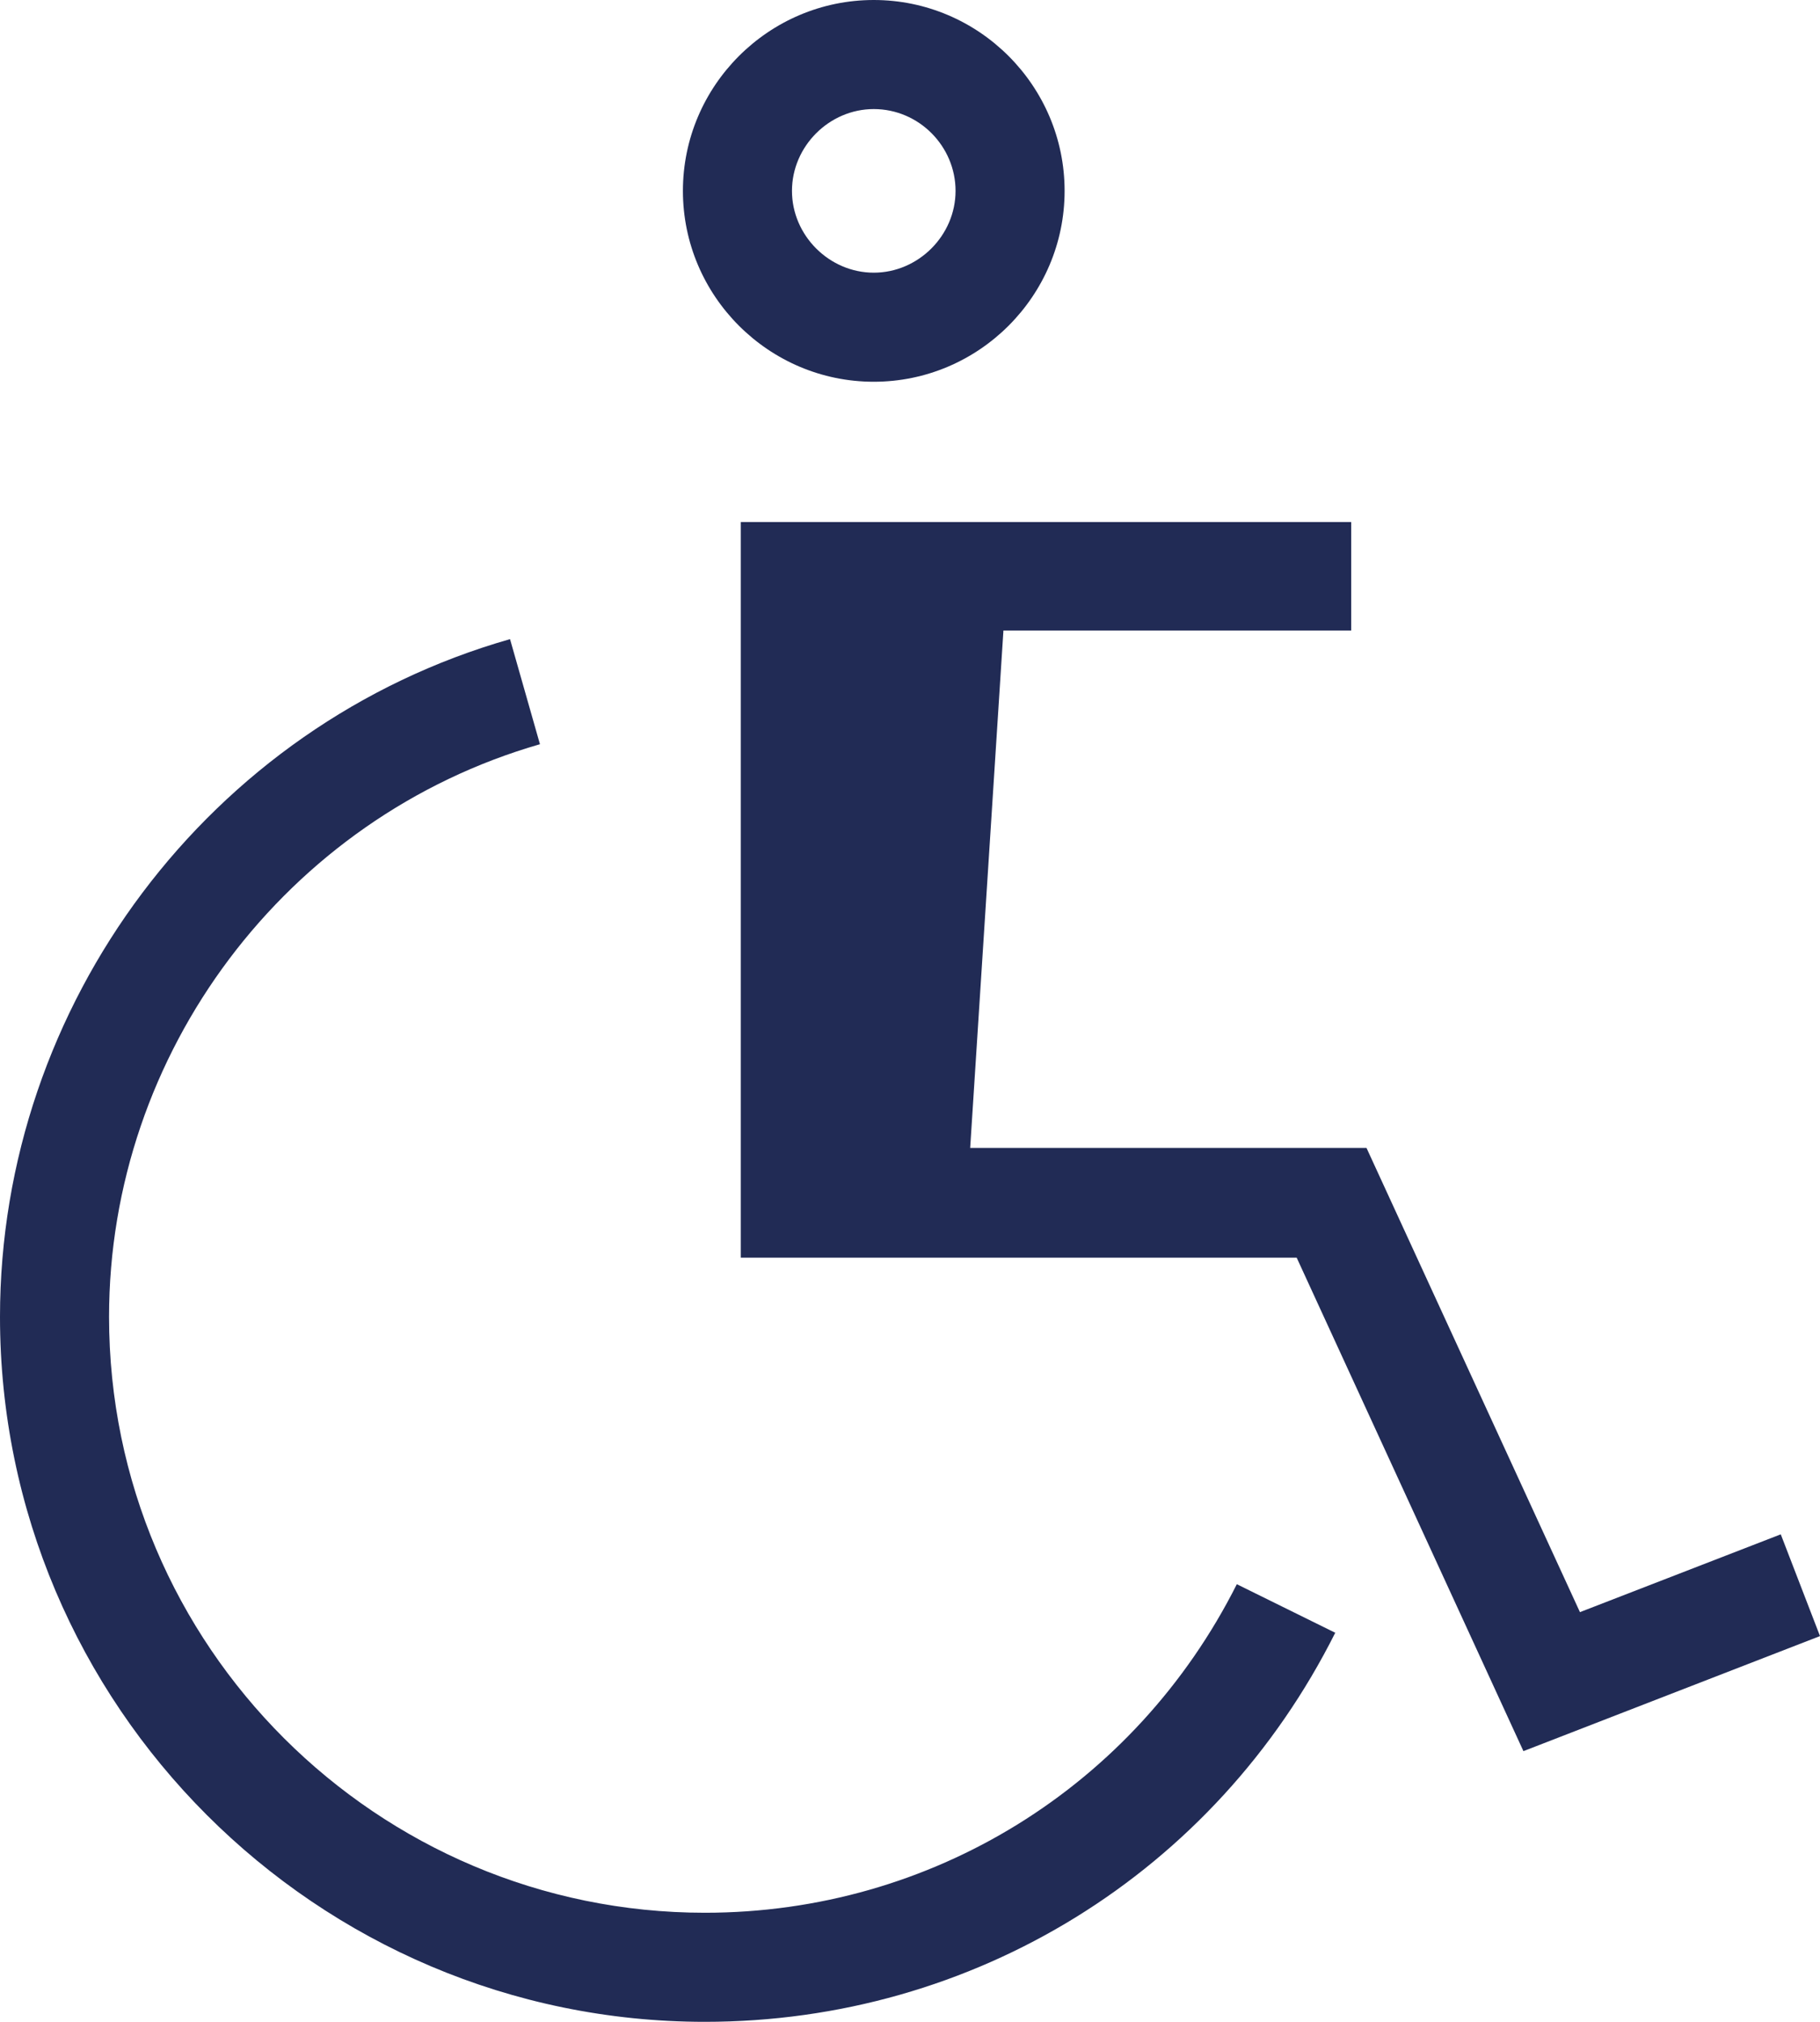
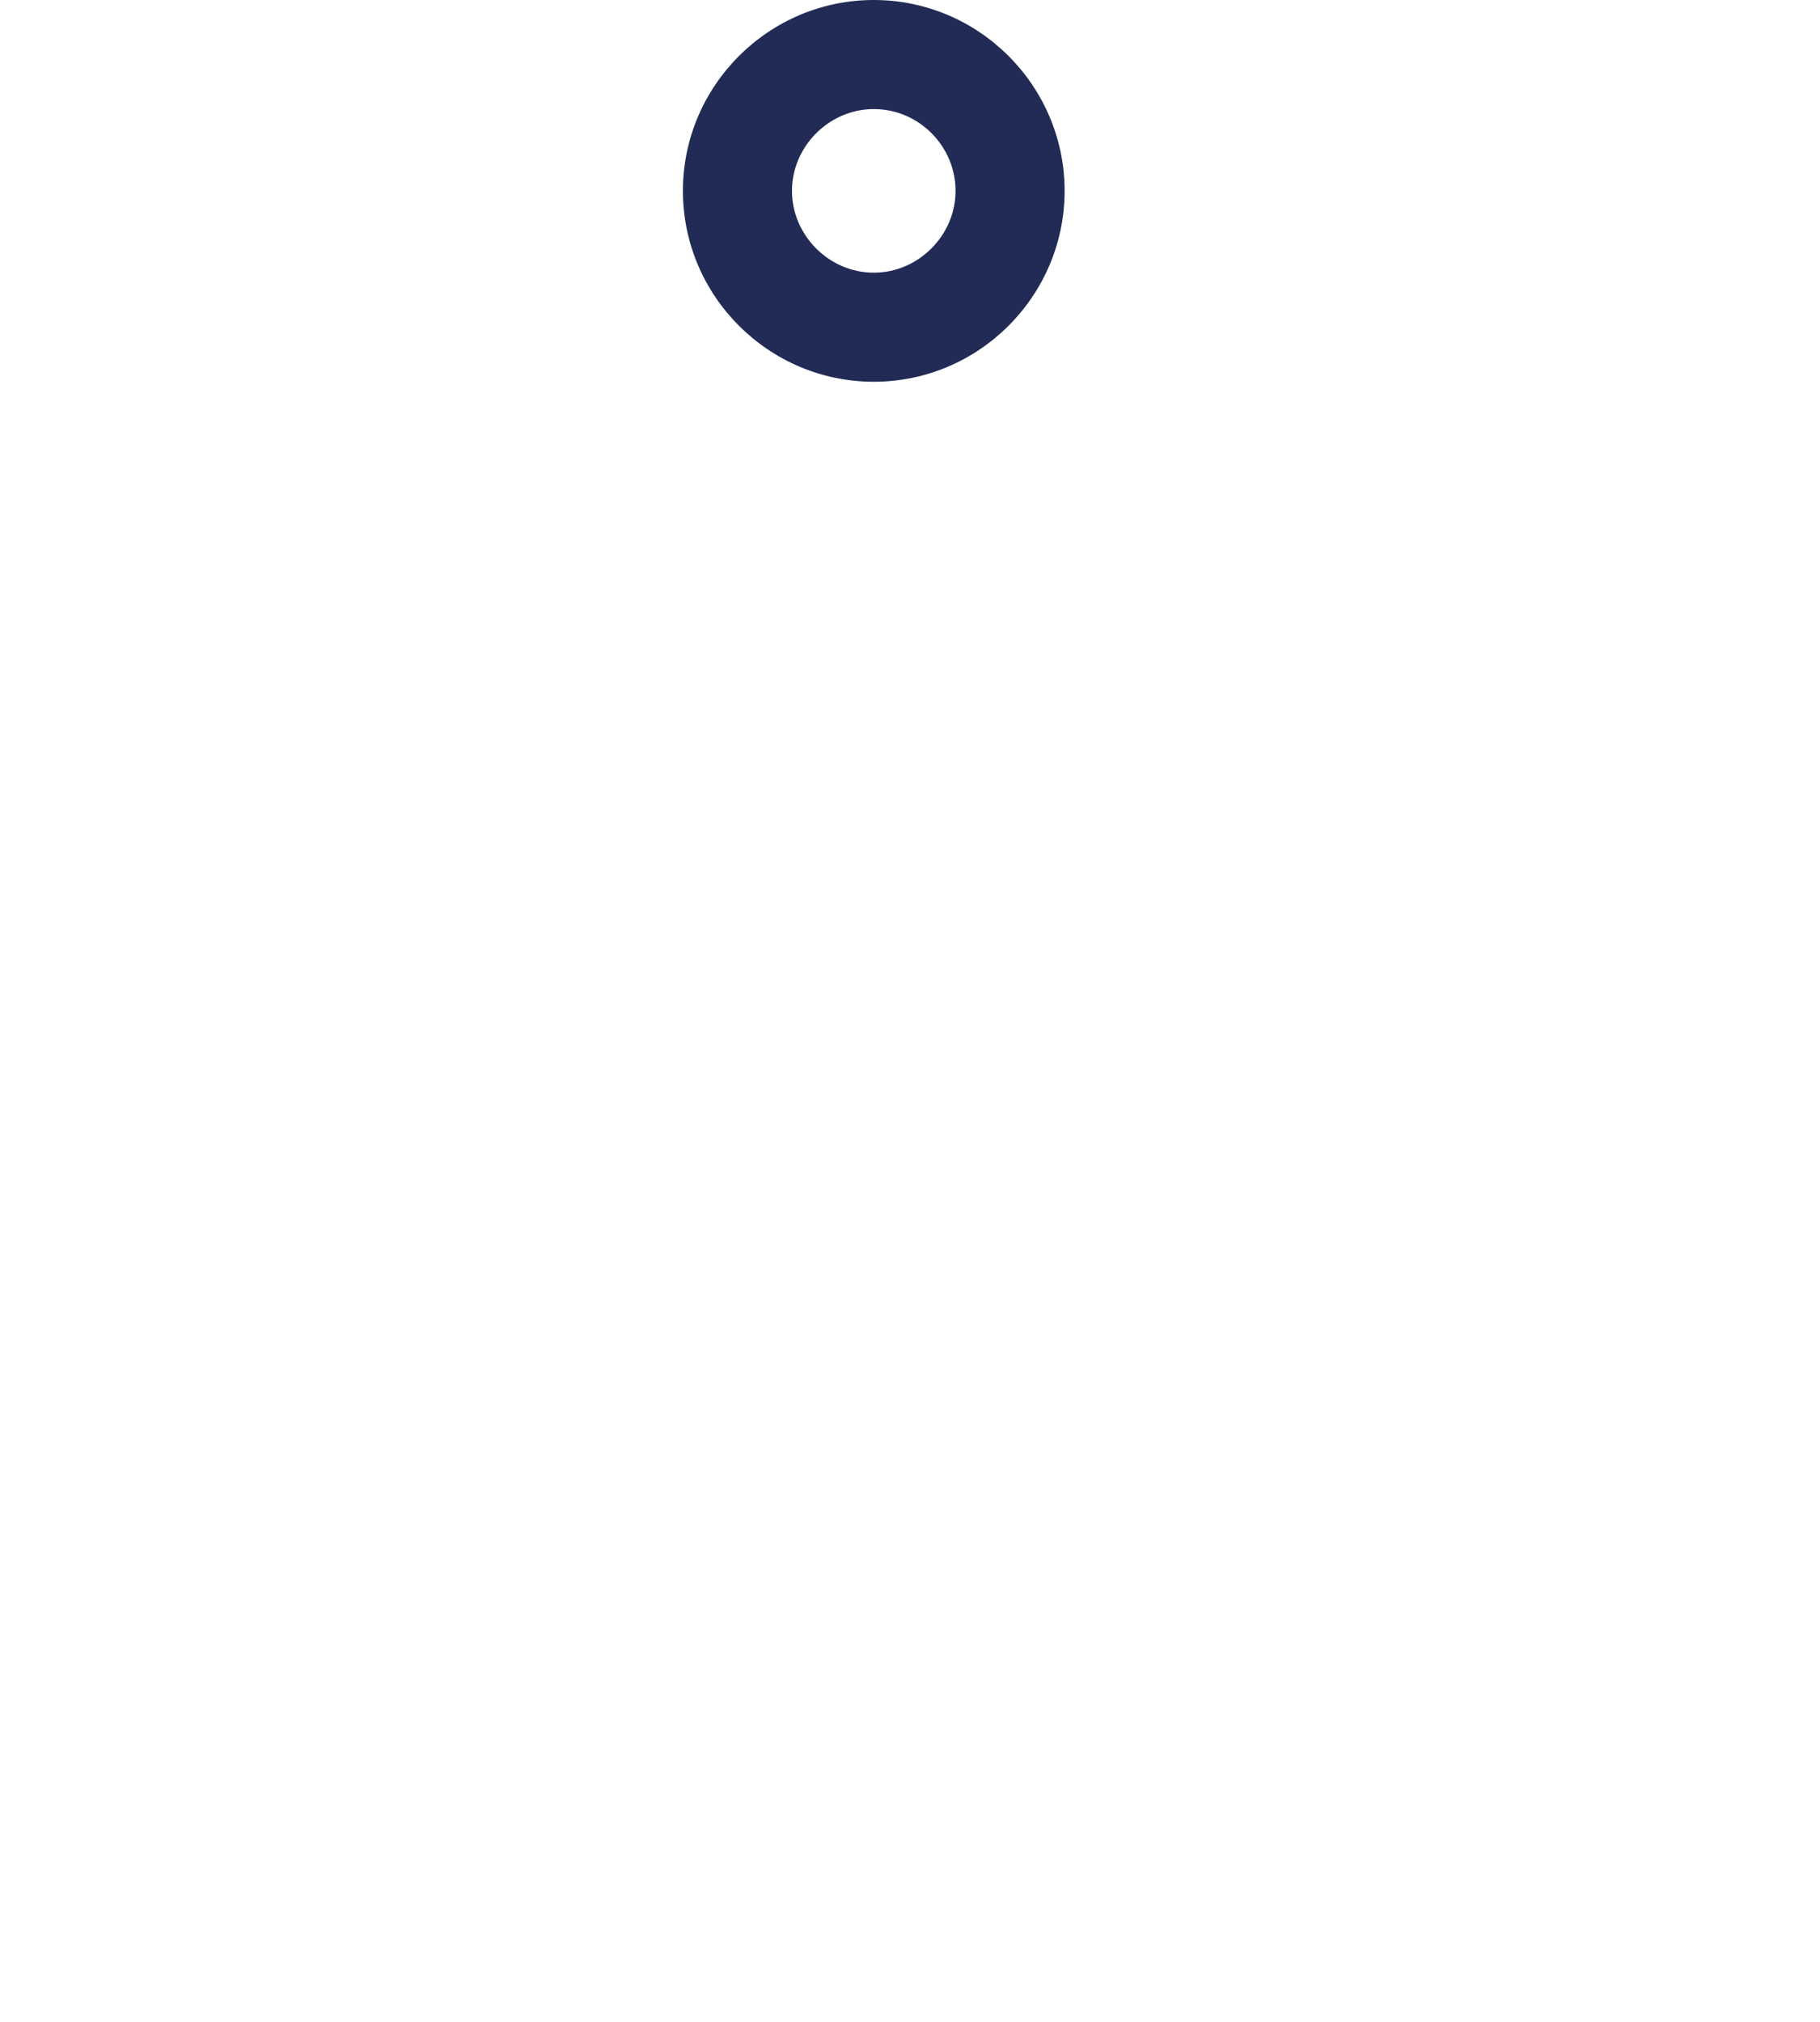
<svg xmlns="http://www.w3.org/2000/svg" version="1.0" id="Vrstva_1" x="0px" y="0px" width="273.7px" height="304px" viewBox="0 0 273.7 304" style="enable-background:new 0 0 273.7 304;" xml:space="preserve">
-   <polygon style="fill:#212B55;" points="267.8,230.7 237.6,242.4 205.5,172.6 145.9,172.6 150.9,94.8 203.2,94.8 203.2,78.5   151.9,78.5 111.4,78.5 111.4,181.6 111.4,189.1 195,189.1 229.1,263.3 273.7,246 " />
-   <path style="fill:#212B55;" d="M106,287.6c-49.3,0-89.6-40.1-89.6-89.6c0-39.7,26.6-75.1,64.8-86.1l-4.5-15.8C31.5,109,0,151,0,198  c0,58.4,47.6,106,106,106c40.4,0,76.7-22.4,94.8-58.5l-14.8-7.3C170.7,268.6,140.1,287.6,106,287.6" />
  <path style="fill:#212B55;" d="M102.7,28.7c0,15.8,12.9,28.7,28.7,28.7s28.7-12.9,28.7-28.7S147.2,0,131.4,0  C115.6,0,102.7,12.9,102.7,28.7 M143.7,28.7c0,6.7-5.6,12.3-12.3,12.3c-6.7,0-12.3-5.6-12.3-12.3c0-6.7,5.6-12.3,12.3-12.3  C138.2,16.4,143.7,22,143.7,28.7" />
</svg>